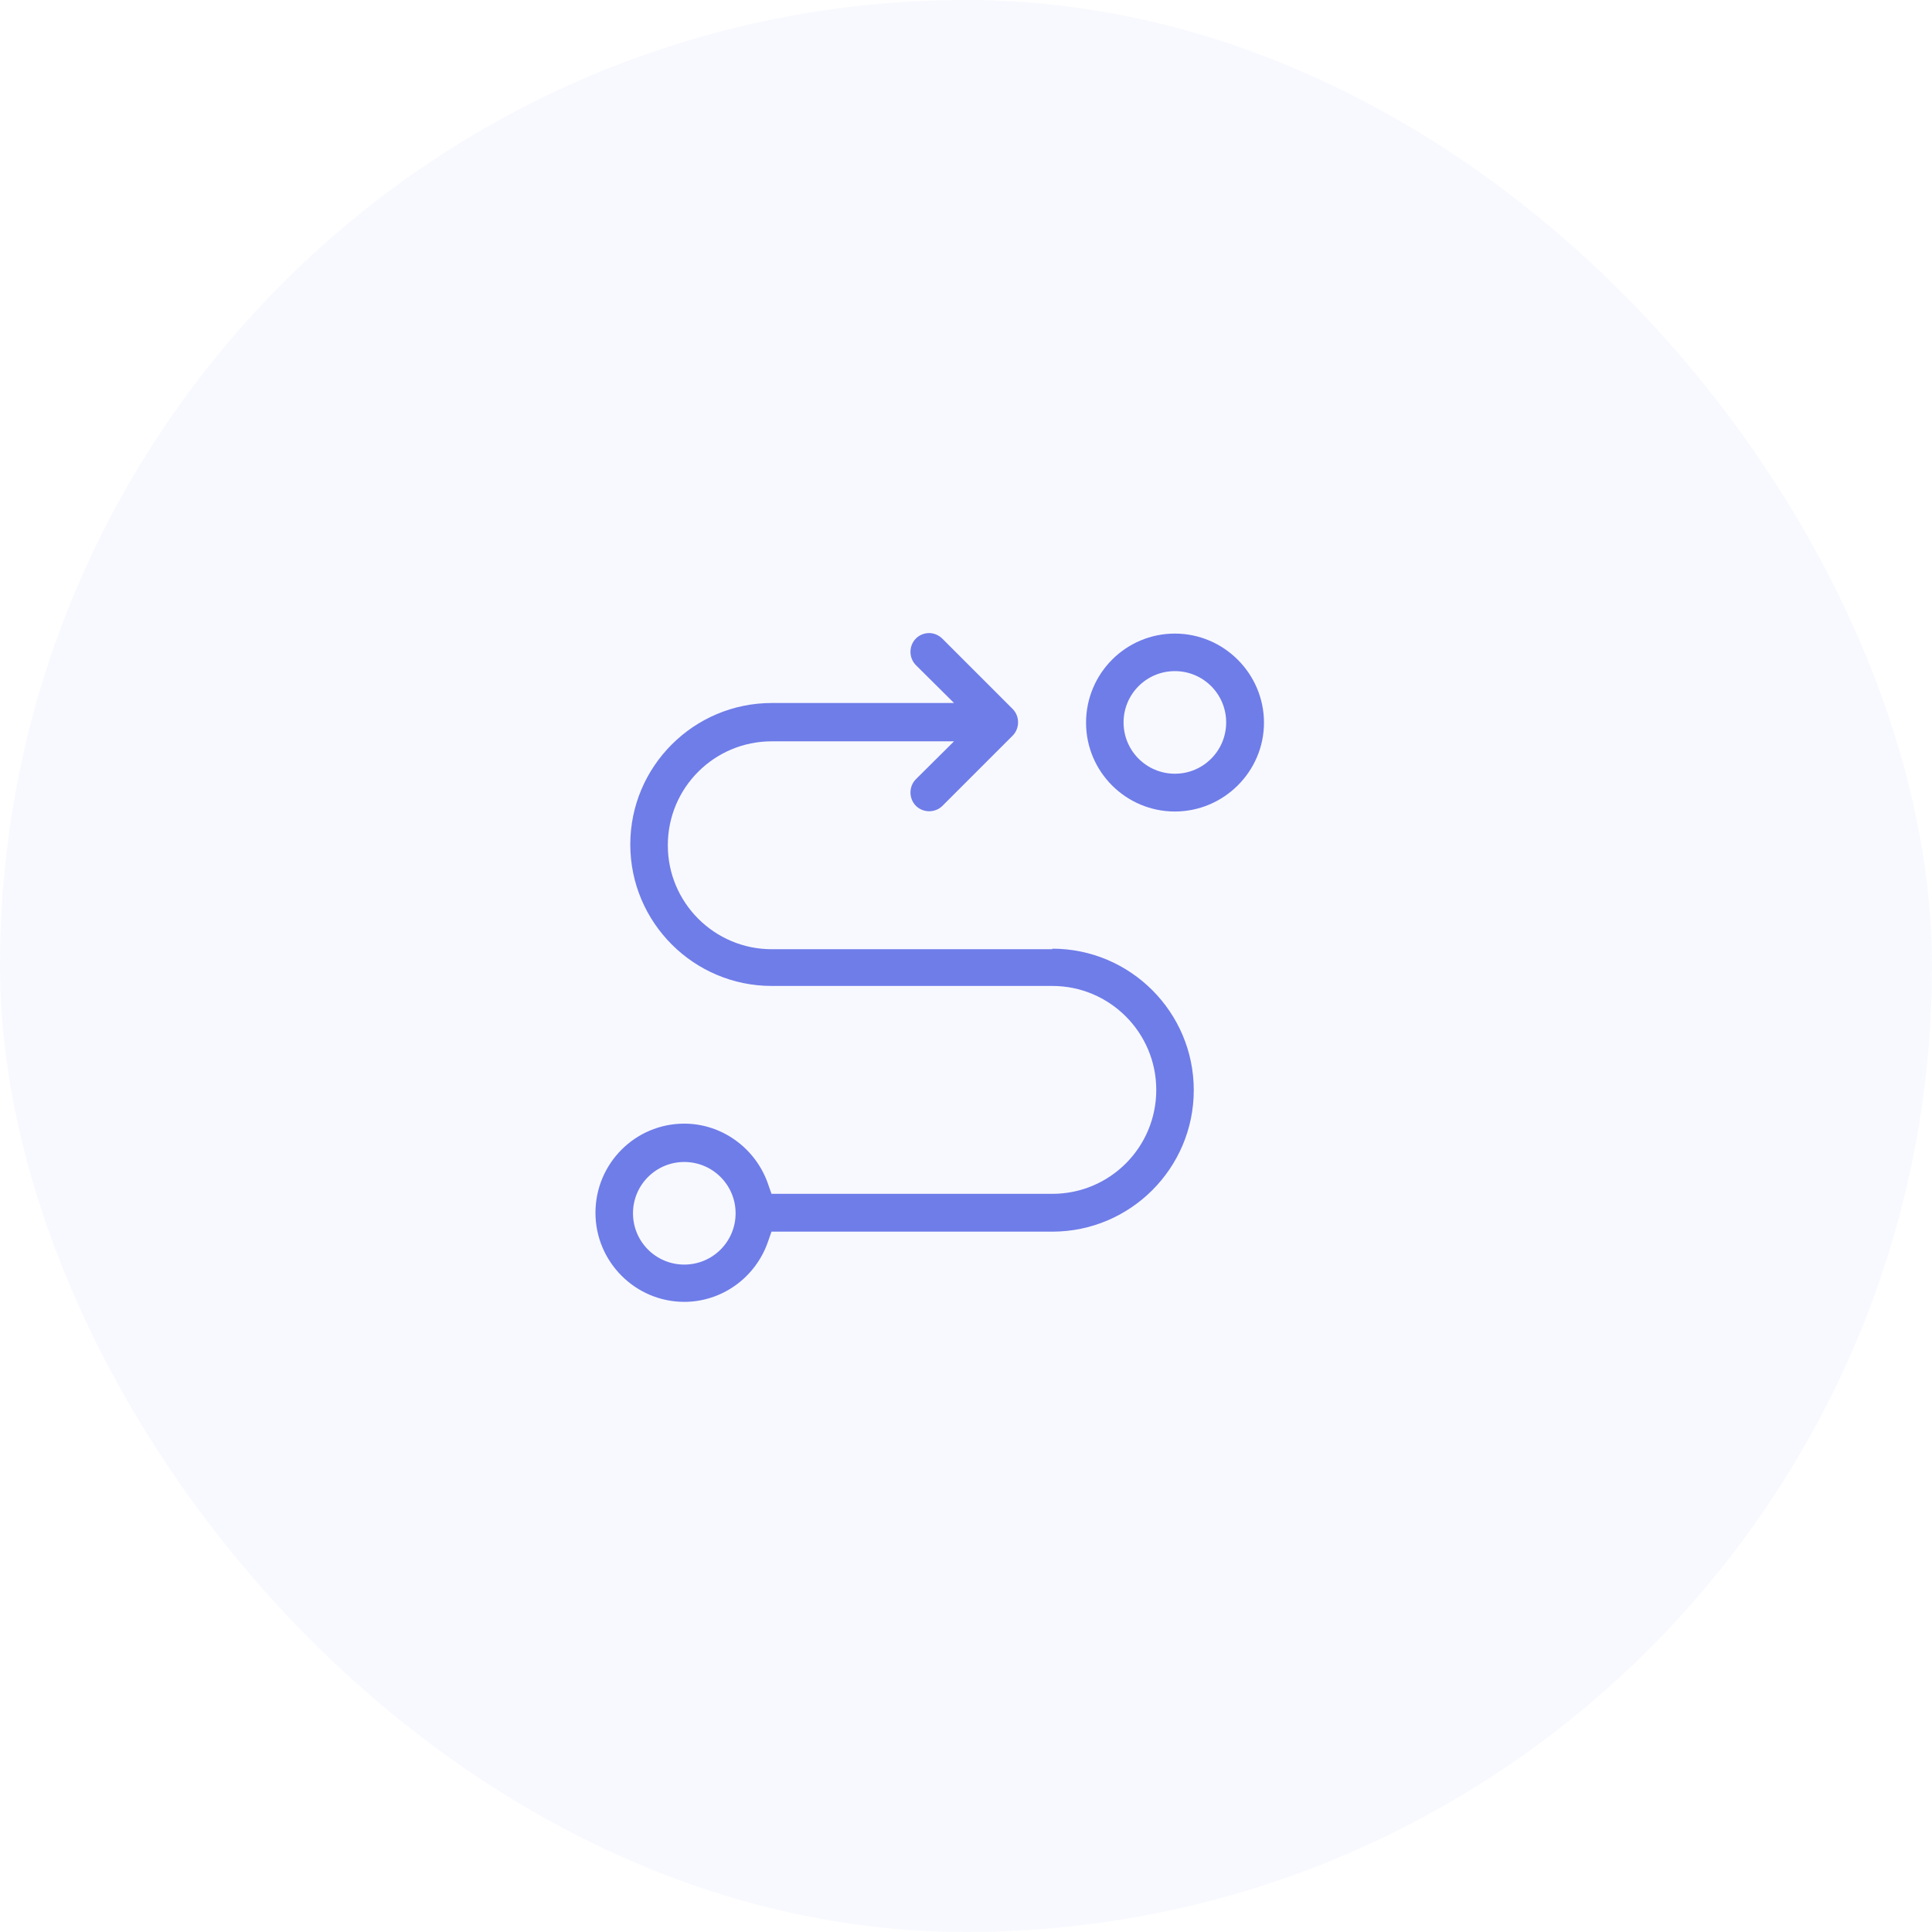
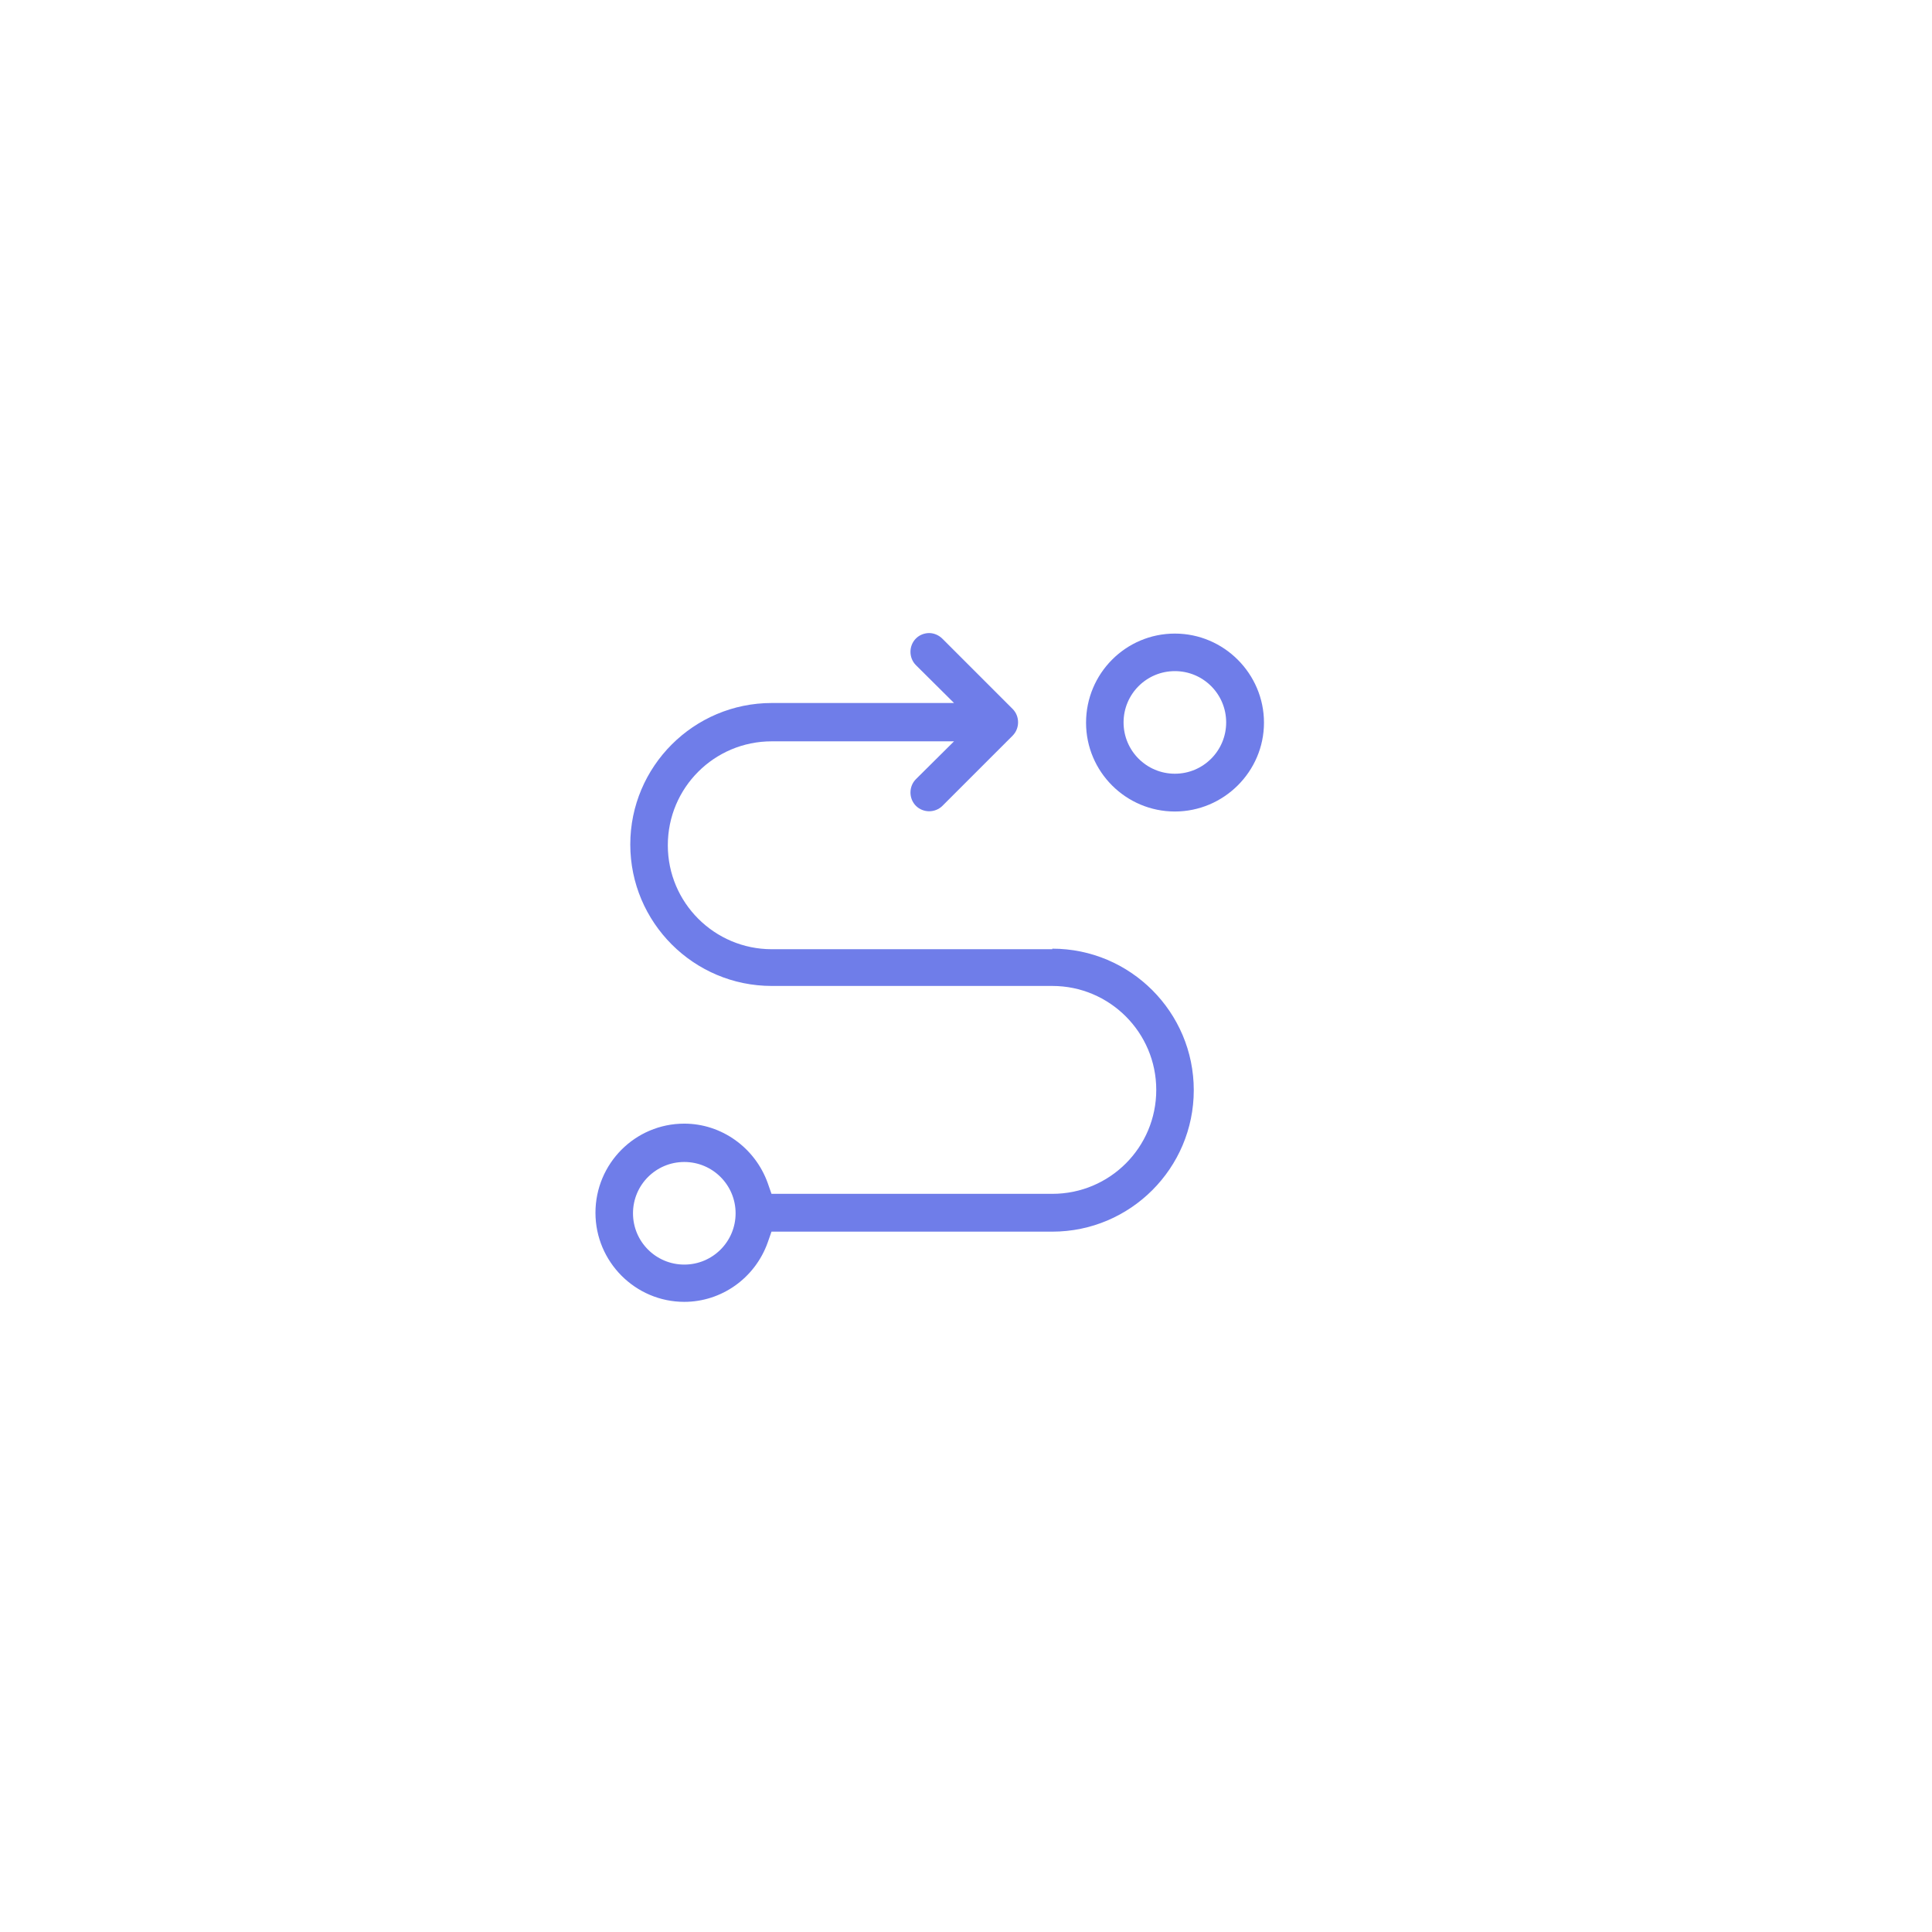
<svg xmlns="http://www.w3.org/2000/svg" width="86" height="86" viewBox="0 0 86 86" fill="none">
-   <rect width="86" height="86" rx="43" fill="#6F7DE9" fill-opacity="0.05" />
  <path d="M52.298 28.203C50.111 28.203 48.344 29.982 48.344 32.169C48.344 34.357 50.123 36.123 52.298 36.123C54.473 36.123 56.264 34.345 56.264 32.169C56.264 29.994 54.485 28.203 52.298 28.203ZM52.298 34.441C51.036 34.441 50.014 33.419 50.014 32.157C50.014 30.895 51.036 29.874 52.298 29.874C53.56 29.874 54.581 30.895 54.581 32.157C54.581 33.419 53.56 34.441 52.298 34.441Z" fill="#6F7DE9" />
  <path d="M46.842 42.253H34.354C31.806 42.253 29.727 40.186 29.727 37.626C29.727 35.066 31.794 32.999 34.354 32.999H42.467L40.772 34.682C40.447 35.006 40.447 35.547 40.772 35.872C40.928 36.028 41.145 36.112 41.361 36.112C41.577 36.112 41.794 36.028 41.95 35.872L45.075 32.747C45.399 32.422 45.399 31.881 45.075 31.557L41.95 28.432C41.794 28.276 41.577 28.18 41.361 28.18C41.145 28.18 40.928 28.264 40.772 28.42C40.447 28.745 40.447 29.285 40.772 29.61L42.467 31.293H34.354C30.881 31.293 28.056 34.117 28.056 37.59C28.056 41.064 30.881 43.888 34.354 43.888H46.842C49.389 43.888 51.469 45.955 51.469 48.515C51.469 51.075 49.401 53.142 46.842 53.142H34.342L34.174 52.661C33.609 51.087 32.119 50.017 30.46 50.017C28.273 50.017 26.506 51.796 26.506 53.984C26.506 56.171 28.285 57.95 30.46 57.95C32.119 57.95 33.609 56.892 34.174 55.306L34.342 54.825H46.842C50.315 54.825 53.139 52.001 53.139 48.527C53.139 45.054 50.315 42.229 46.842 42.229V42.253ZM30.46 56.291C29.198 56.291 28.177 55.27 28.177 54.008C28.177 52.746 29.198 51.724 30.46 51.724C31.722 51.724 32.744 52.746 32.744 54.008C32.744 55.27 31.722 56.291 30.46 56.291Z" fill="#6F7DE9" />
</svg>